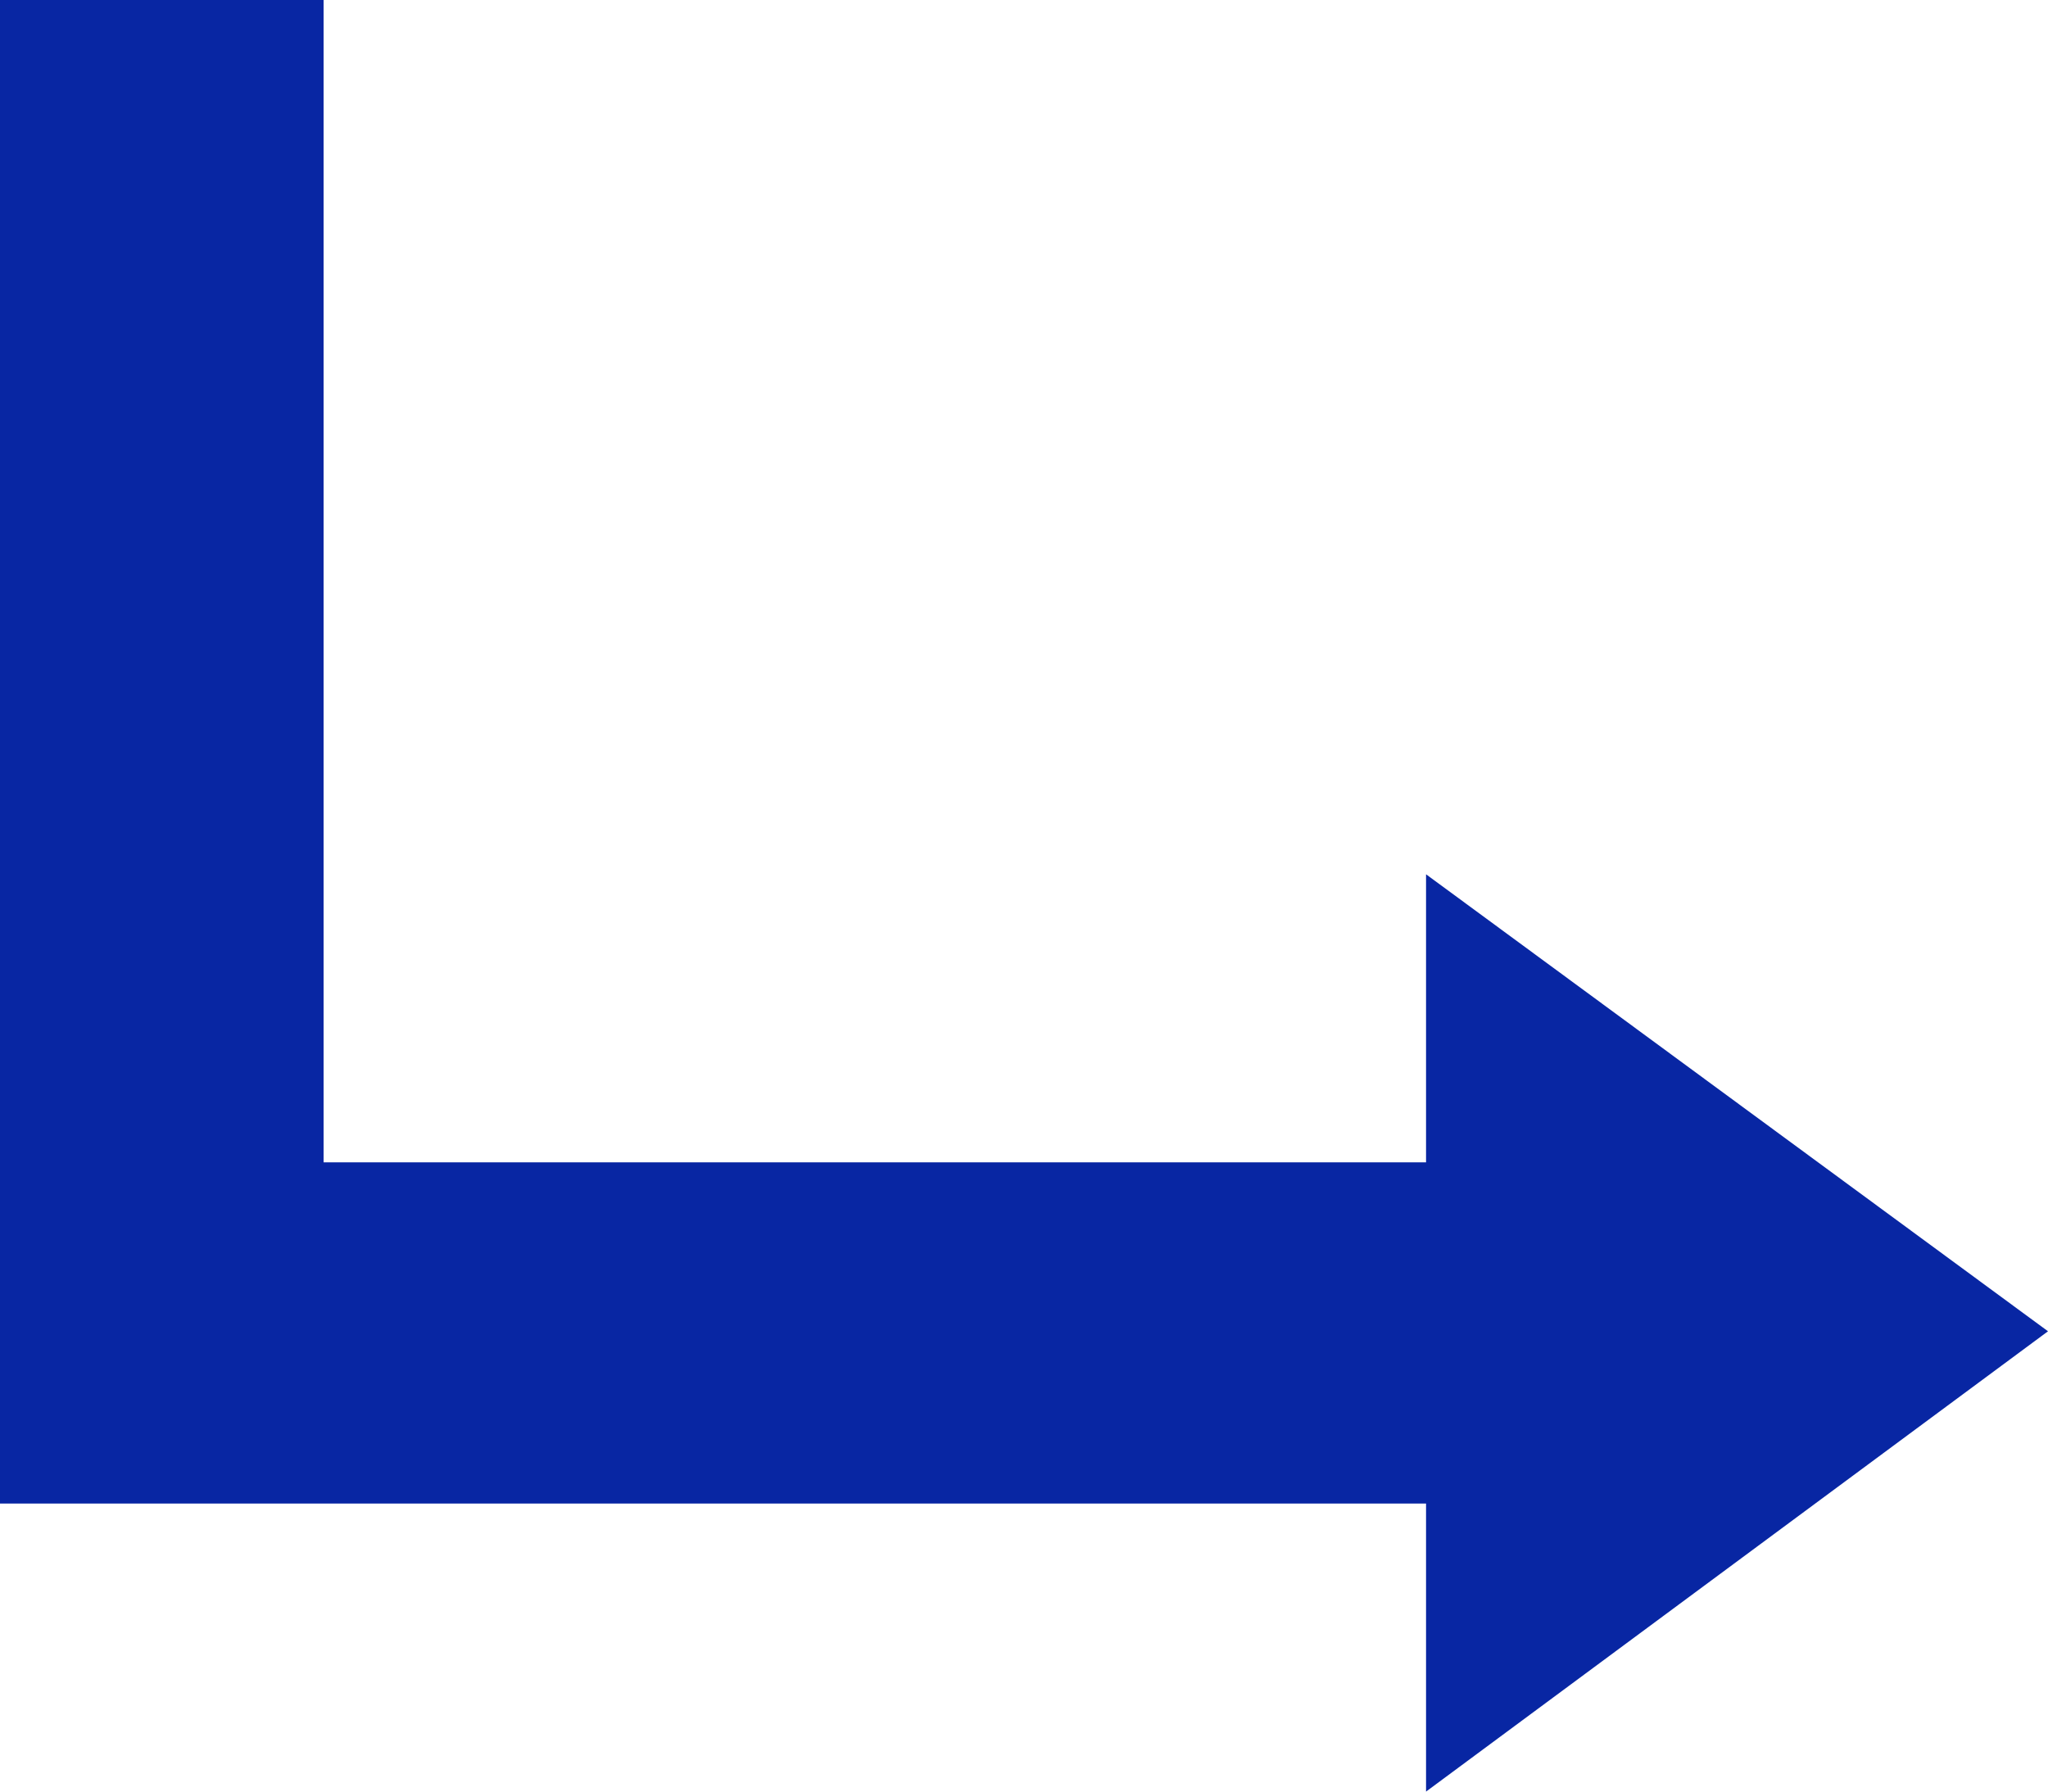
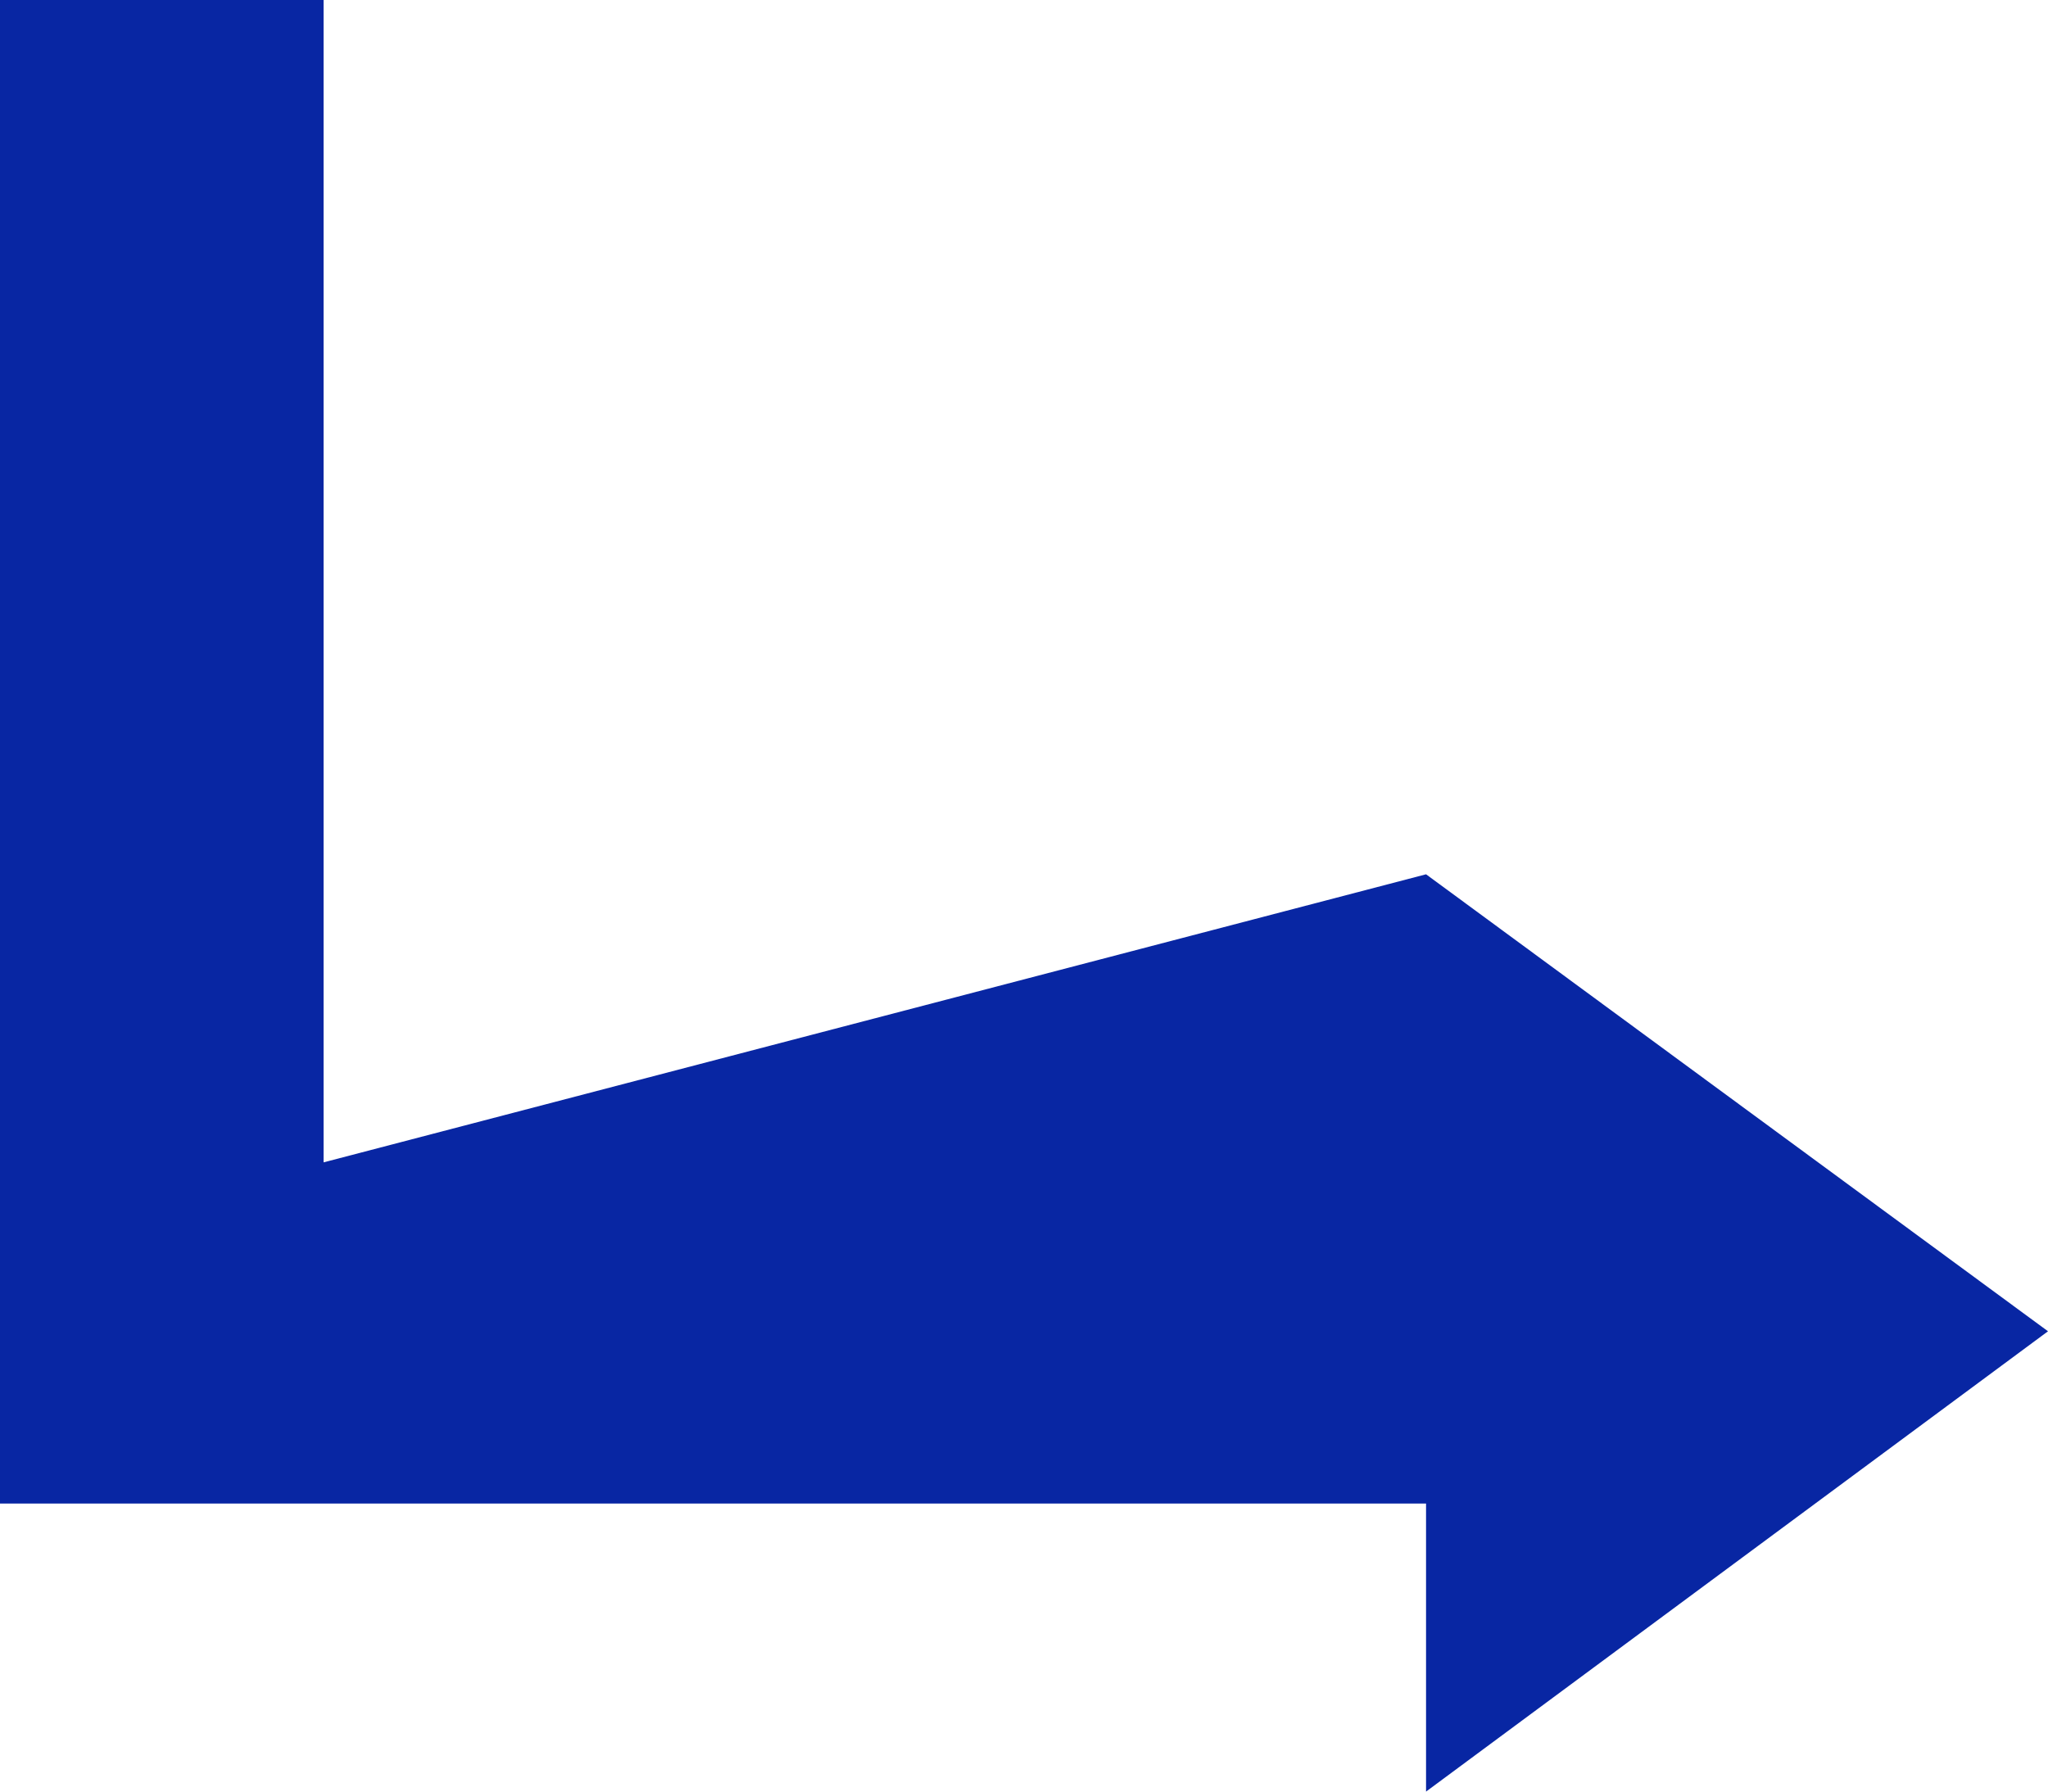
<svg xmlns="http://www.w3.org/2000/svg" width="16" height="14" viewBox="0 0 16 14" fill="none">
-   <path d="M11.141 14L11.141 11.749L-3.2047e-09 11.749L0 0L2.528 6.89462e-10L2.528 9.083L11.141 9.083L11.141 6.832L16 10.403L11.141 14Z" fill="#0826A3" />
+   <path d="M11.141 14L11.141 11.749L-3.2047e-09 11.749L0 0L2.528 6.89462e-10L2.528 9.083L11.141 6.832L16 10.403L11.141 14Z" fill="#0826A3" />
</svg>